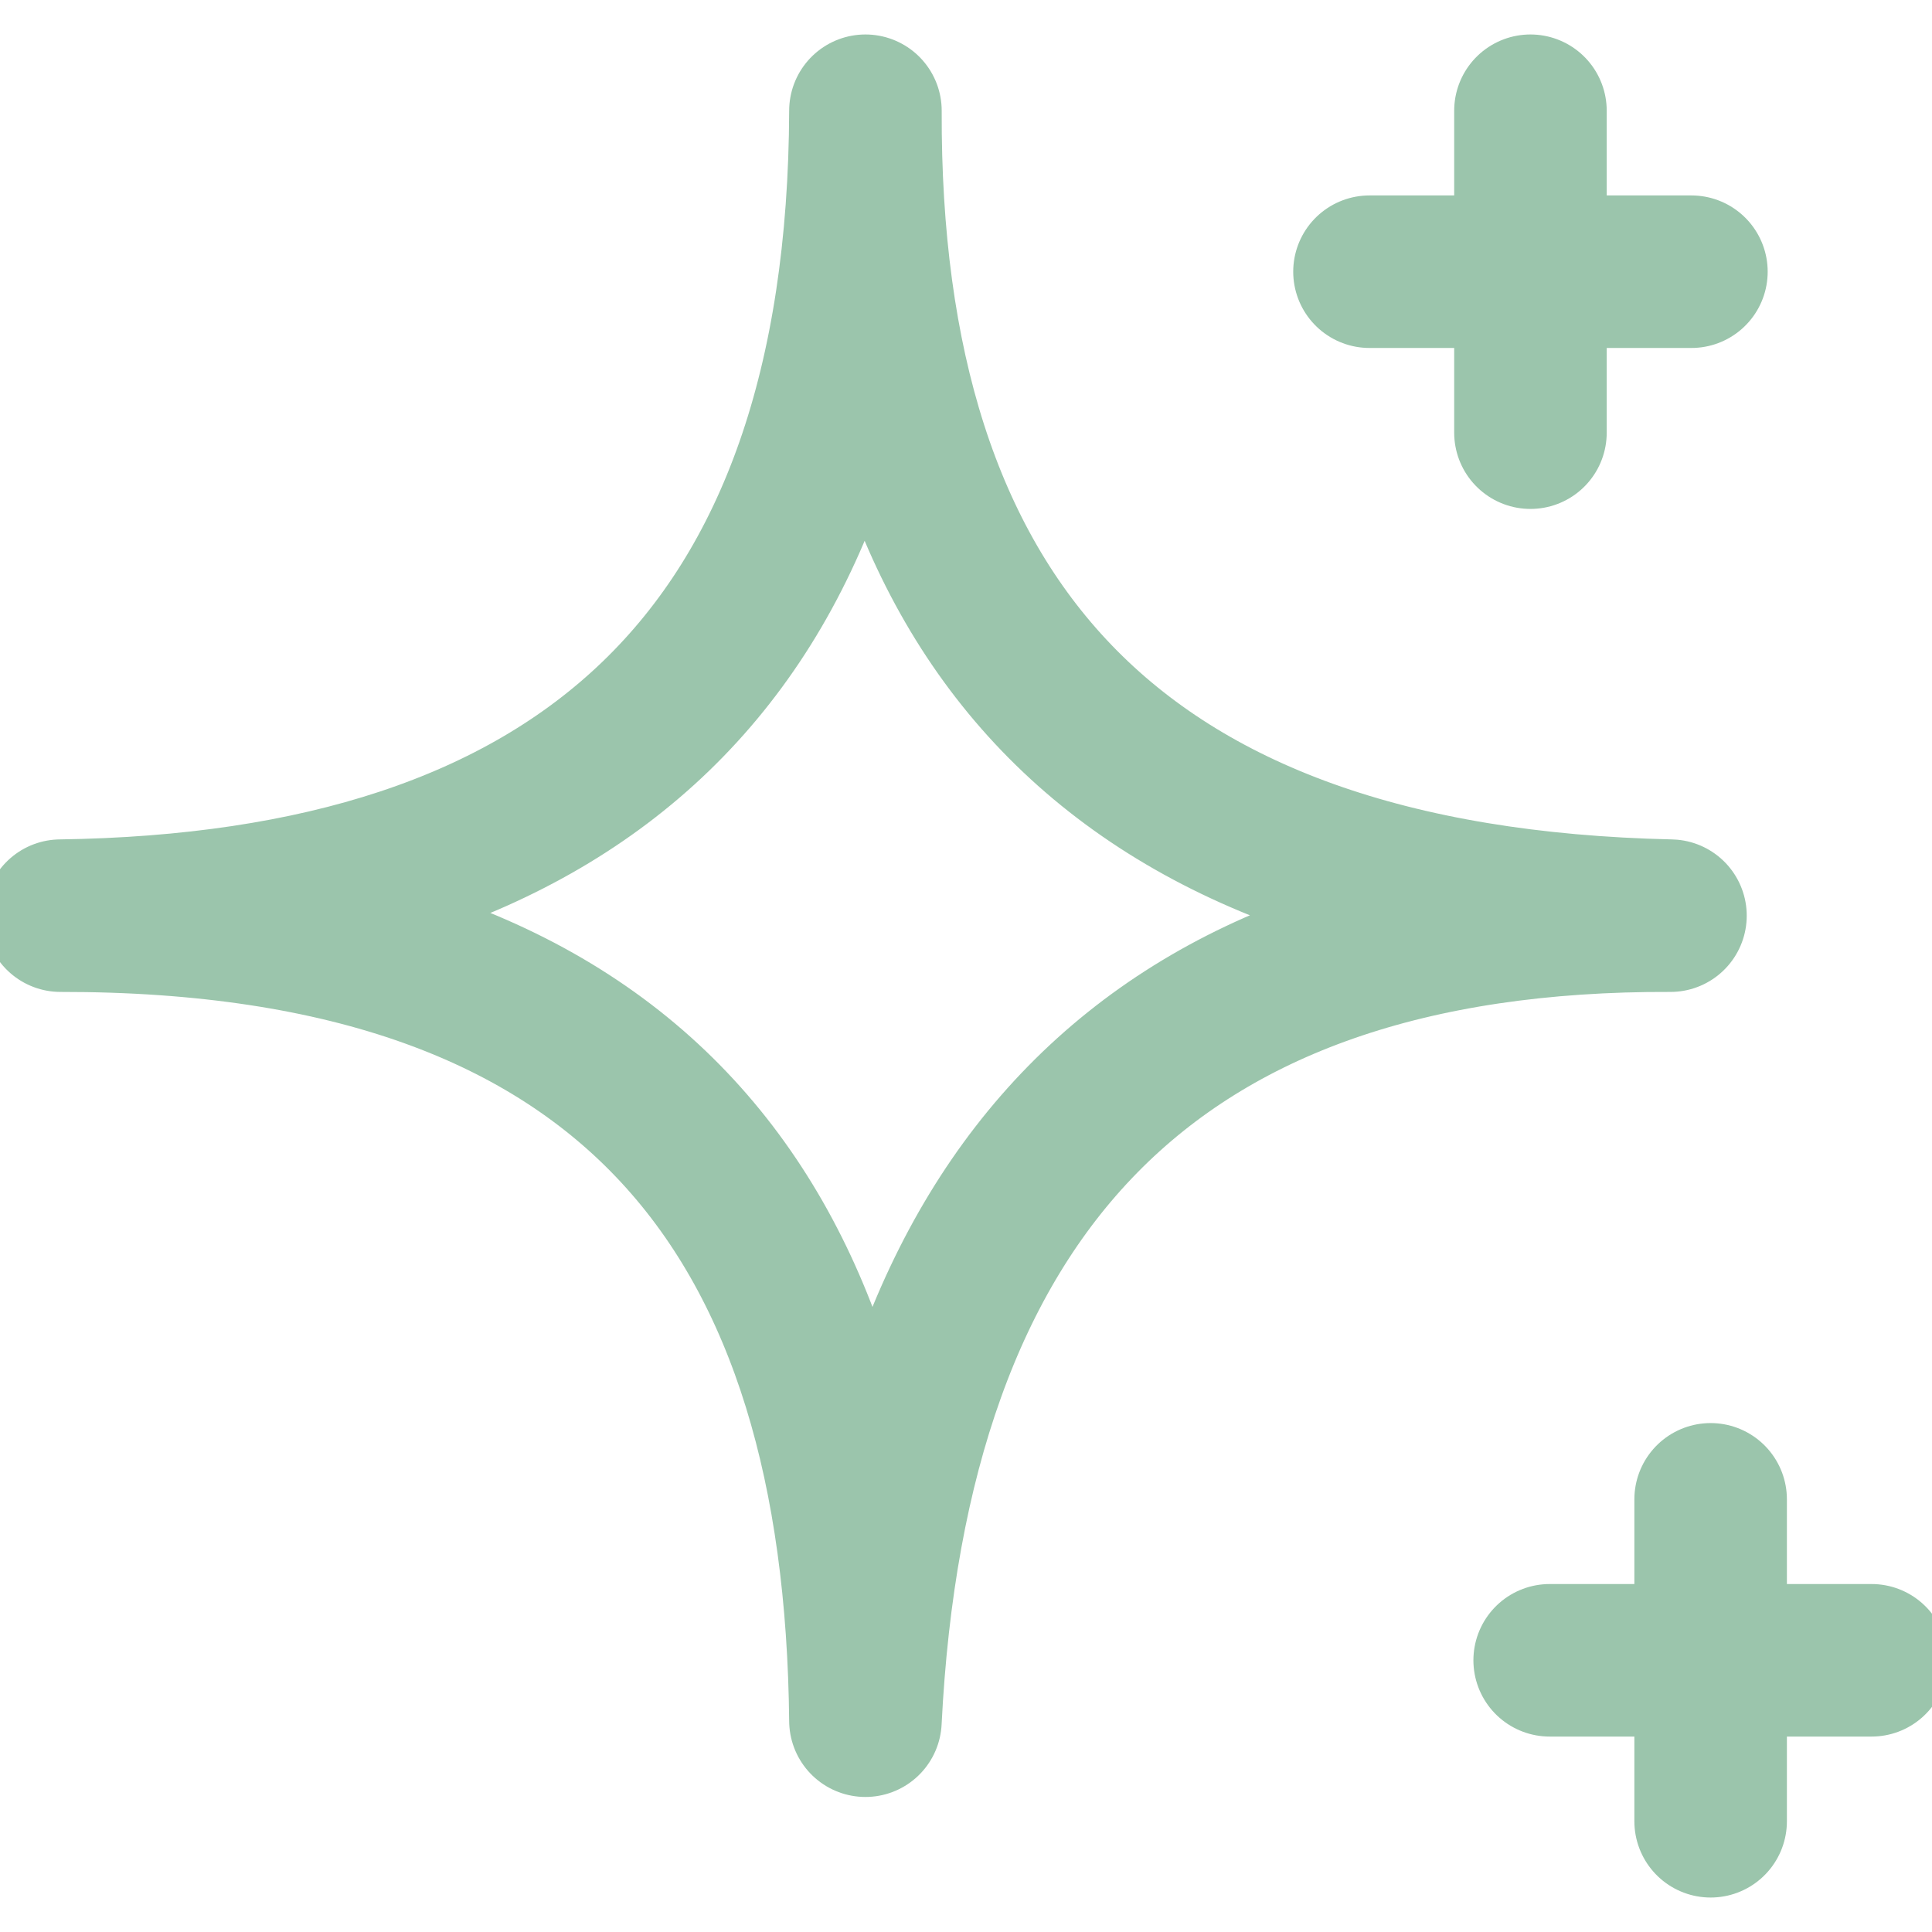
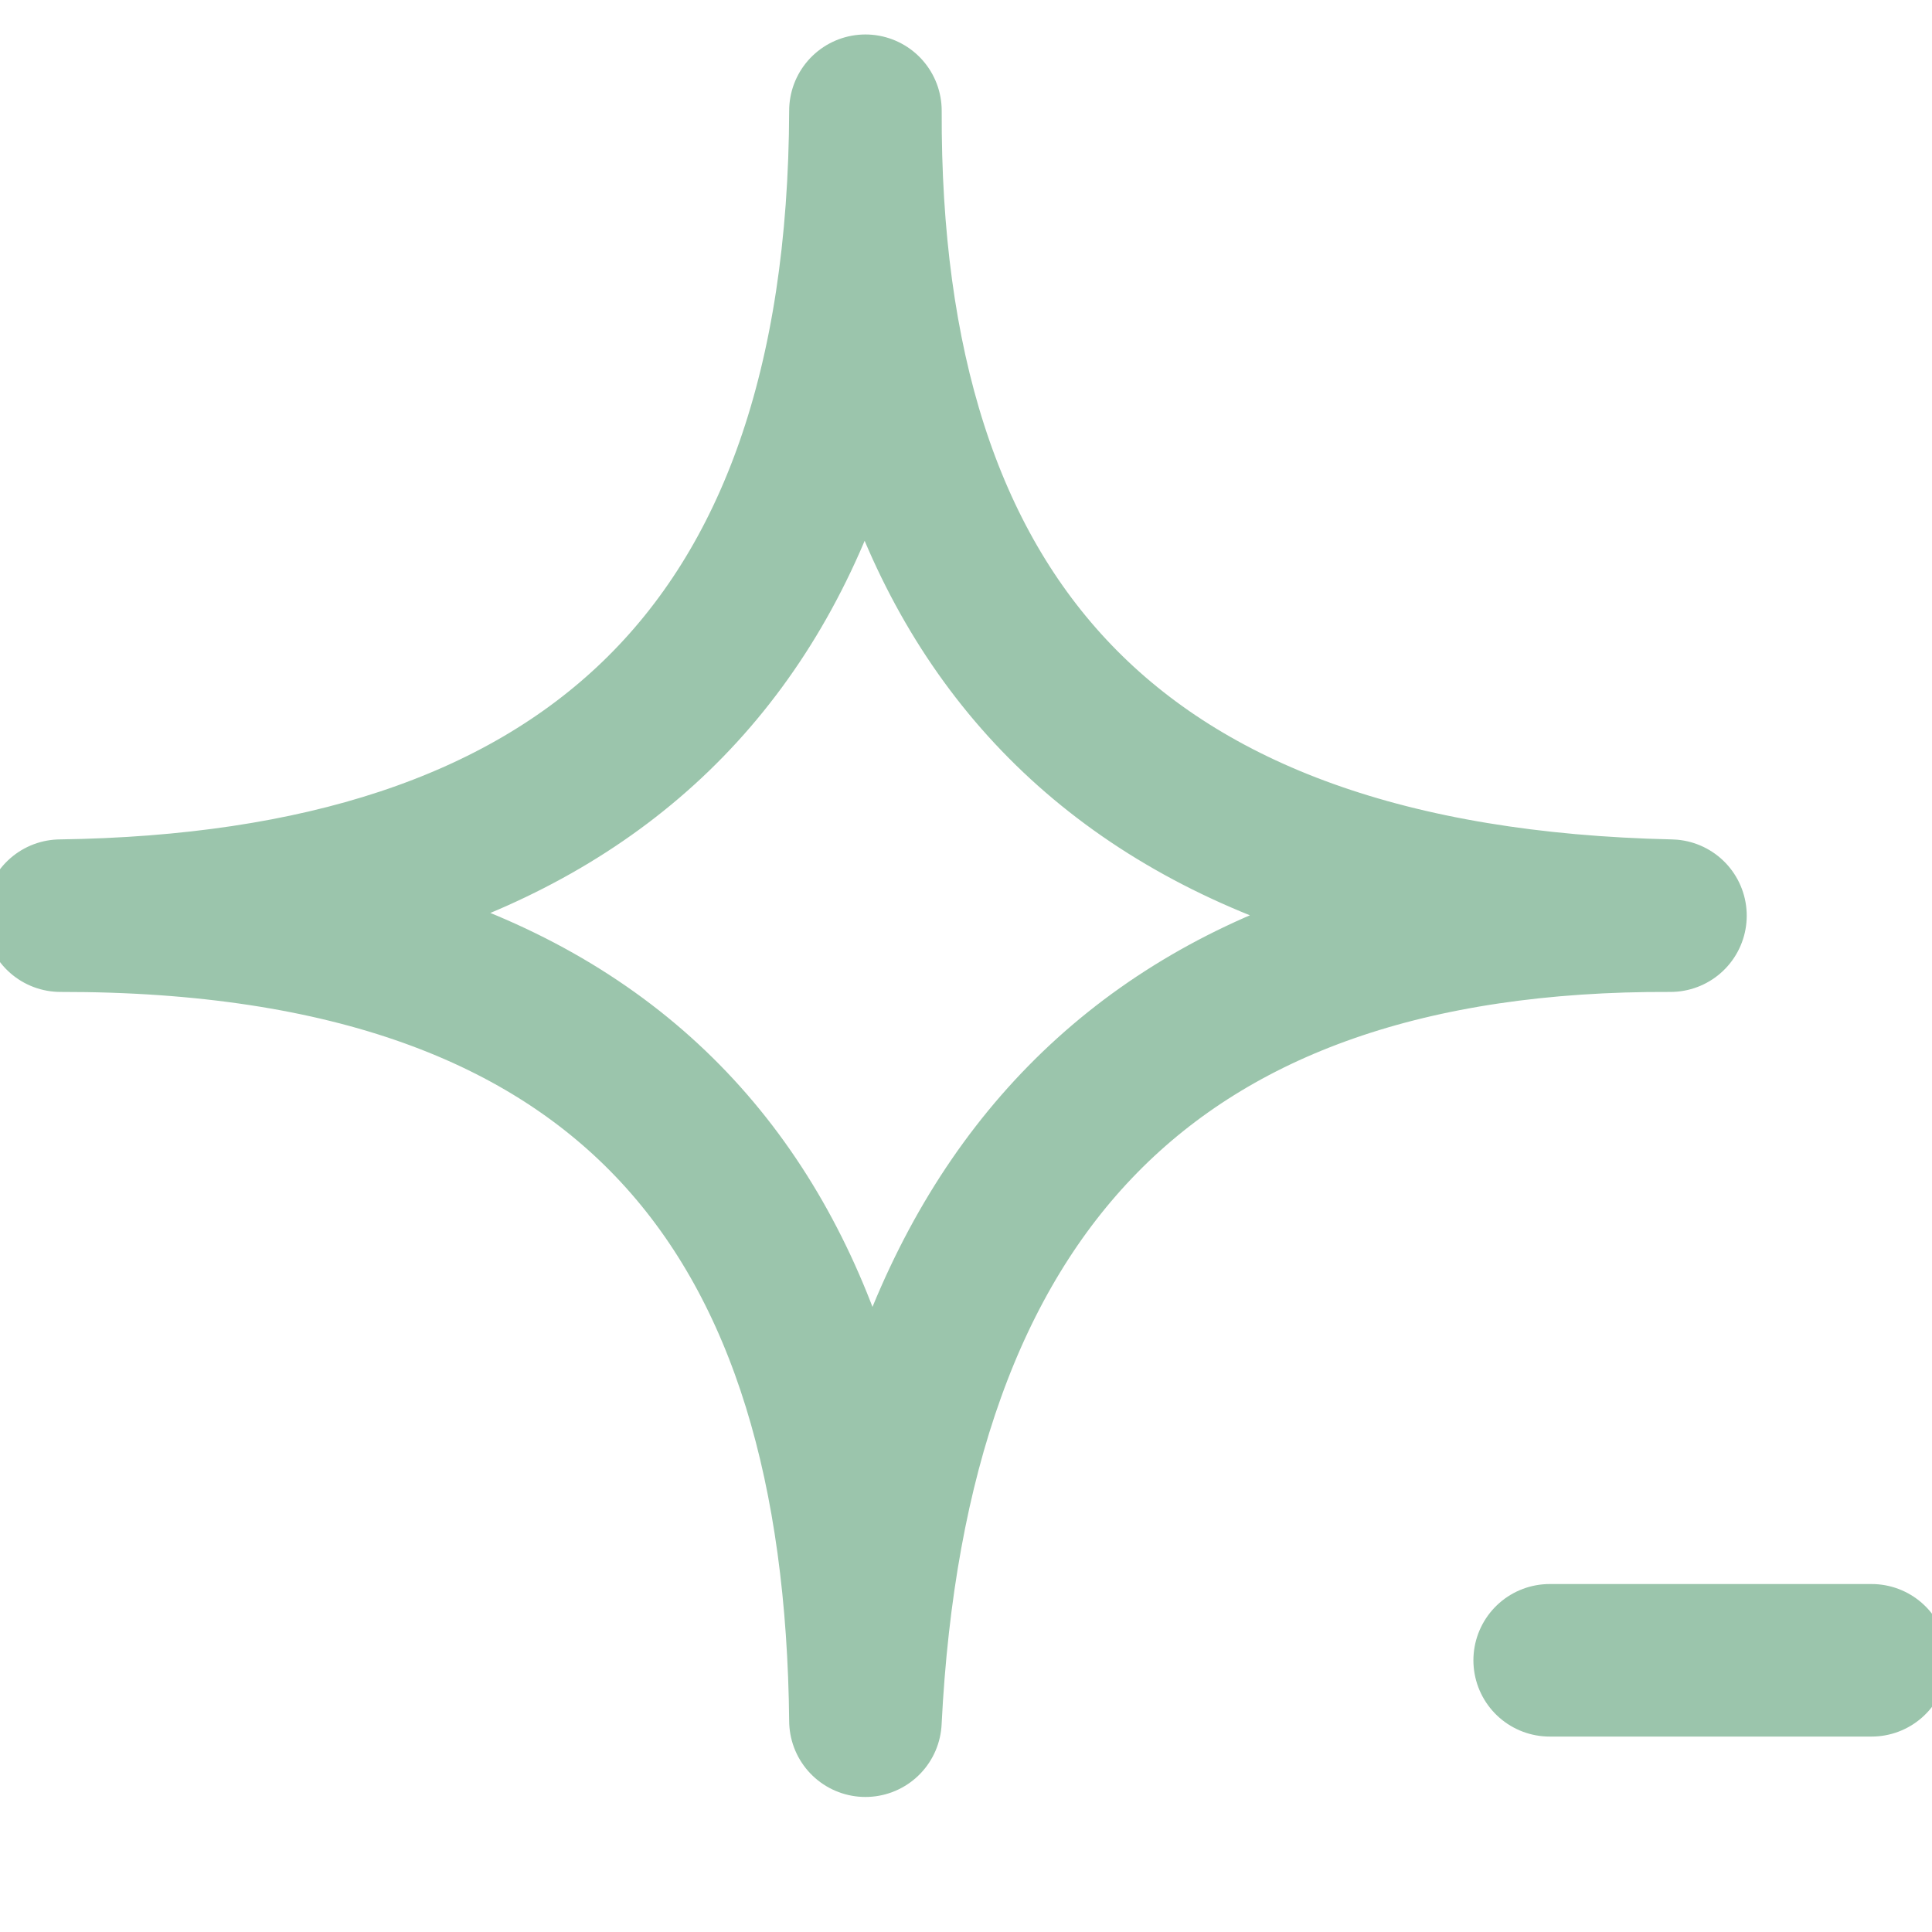
<svg xmlns="http://www.w3.org/2000/svg" fill="none" viewBox="0 0 19 19" height="19" width="19">
  <g clip-path="url(#clip0_21_872)">
    <path stroke-linejoin="round" stroke-linecap="round" stroke-width="1.5" stroke="#9BC5AC" d="M8.511 1.089C8.492 6.061 10.909 8.882 16.428 9.005C11.31 8.985 8.771 11.729 8.511 16.922C8.462 12.024 6.273 8.998 0.595 9.005C5.674 8.934 8.492 6.482 8.511 1.089Z" />
-     <path stroke-linejoin="round" stroke-linecap="round" stroke-width="1.5" stroke="#9BC5AC" d="M15.051 1.089V4.255" />
-     <path stroke-linejoin="round" stroke-linecap="round" stroke-width="1.5" stroke="#9BC5AC" d="M13.468 2.672H16.634" />
-     <path stroke-linejoin="round" stroke-linecap="round" stroke-width="1.5" stroke="#9BC5AC" d="M16.823 14.745V17.911" />
    <path stroke-linejoin="round" stroke-linecap="round" stroke-width="1.5" stroke="#9BC5AC" d="M15.24 16.328H18.406" />
  </g>
  <defs>
    <clipPath id="clip0_21_872">
      <rect fill="white" height="19" width="19" />
    </clipPath>
  </defs>
</svg>